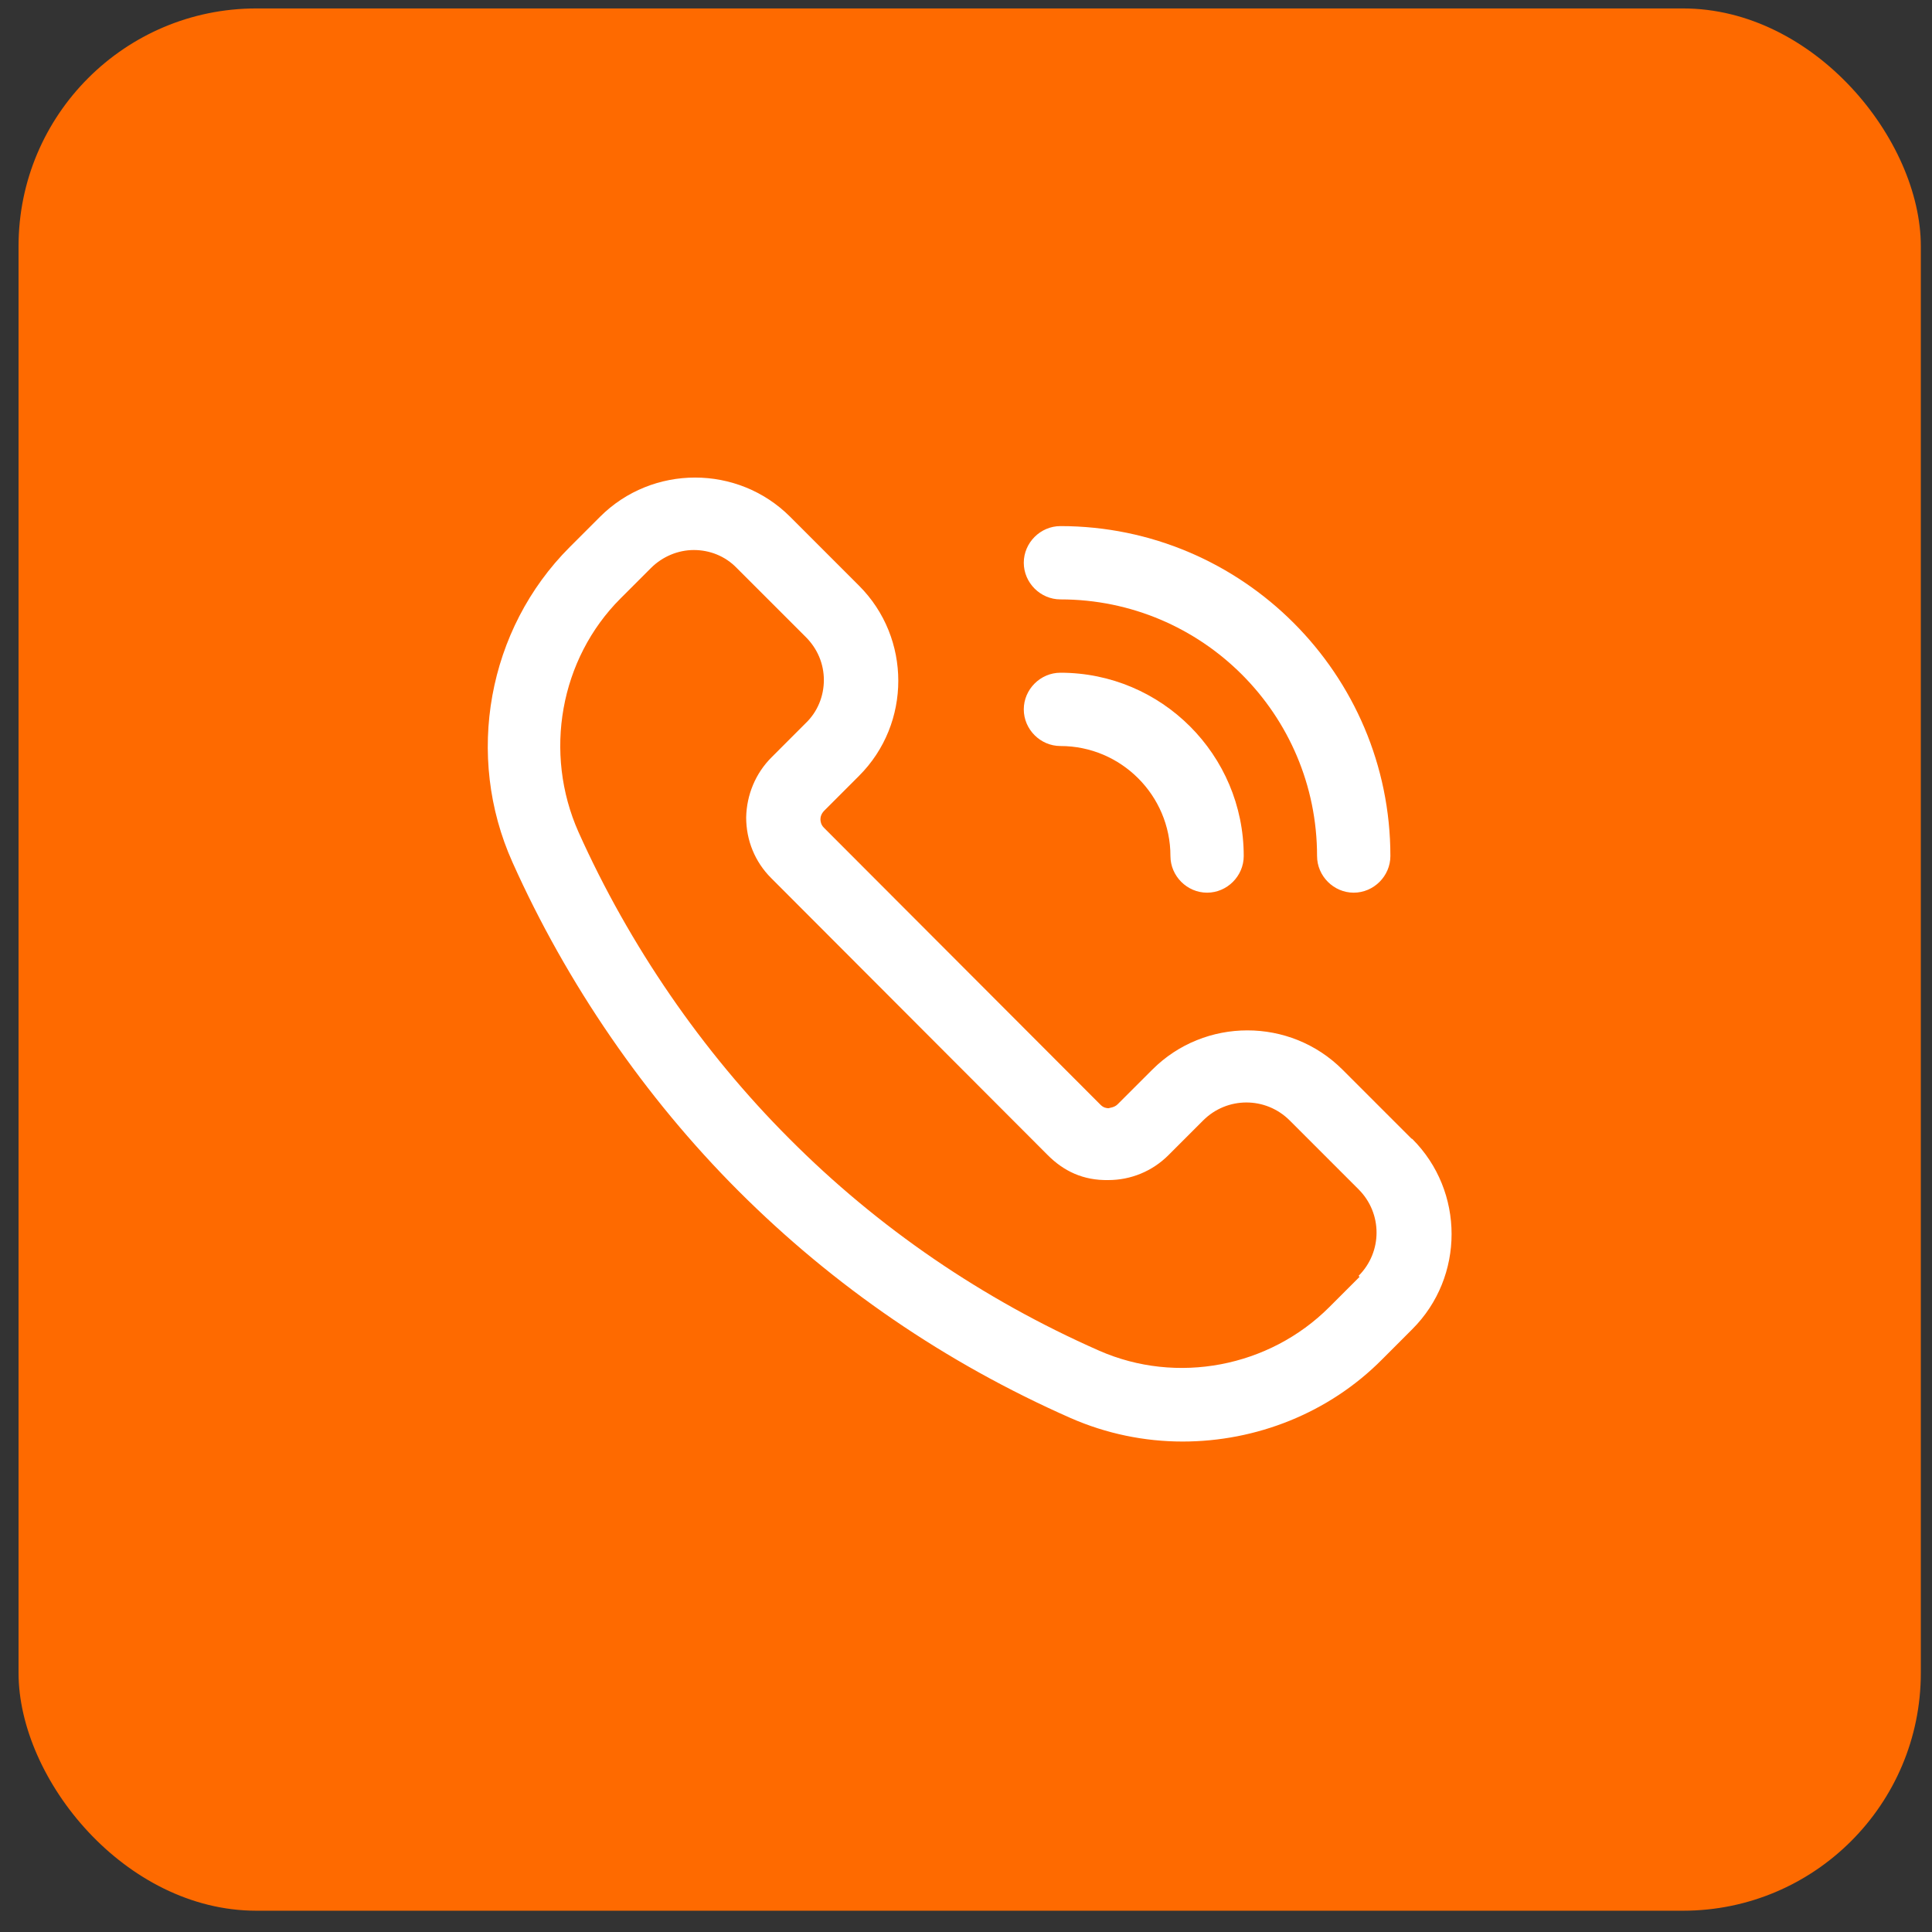
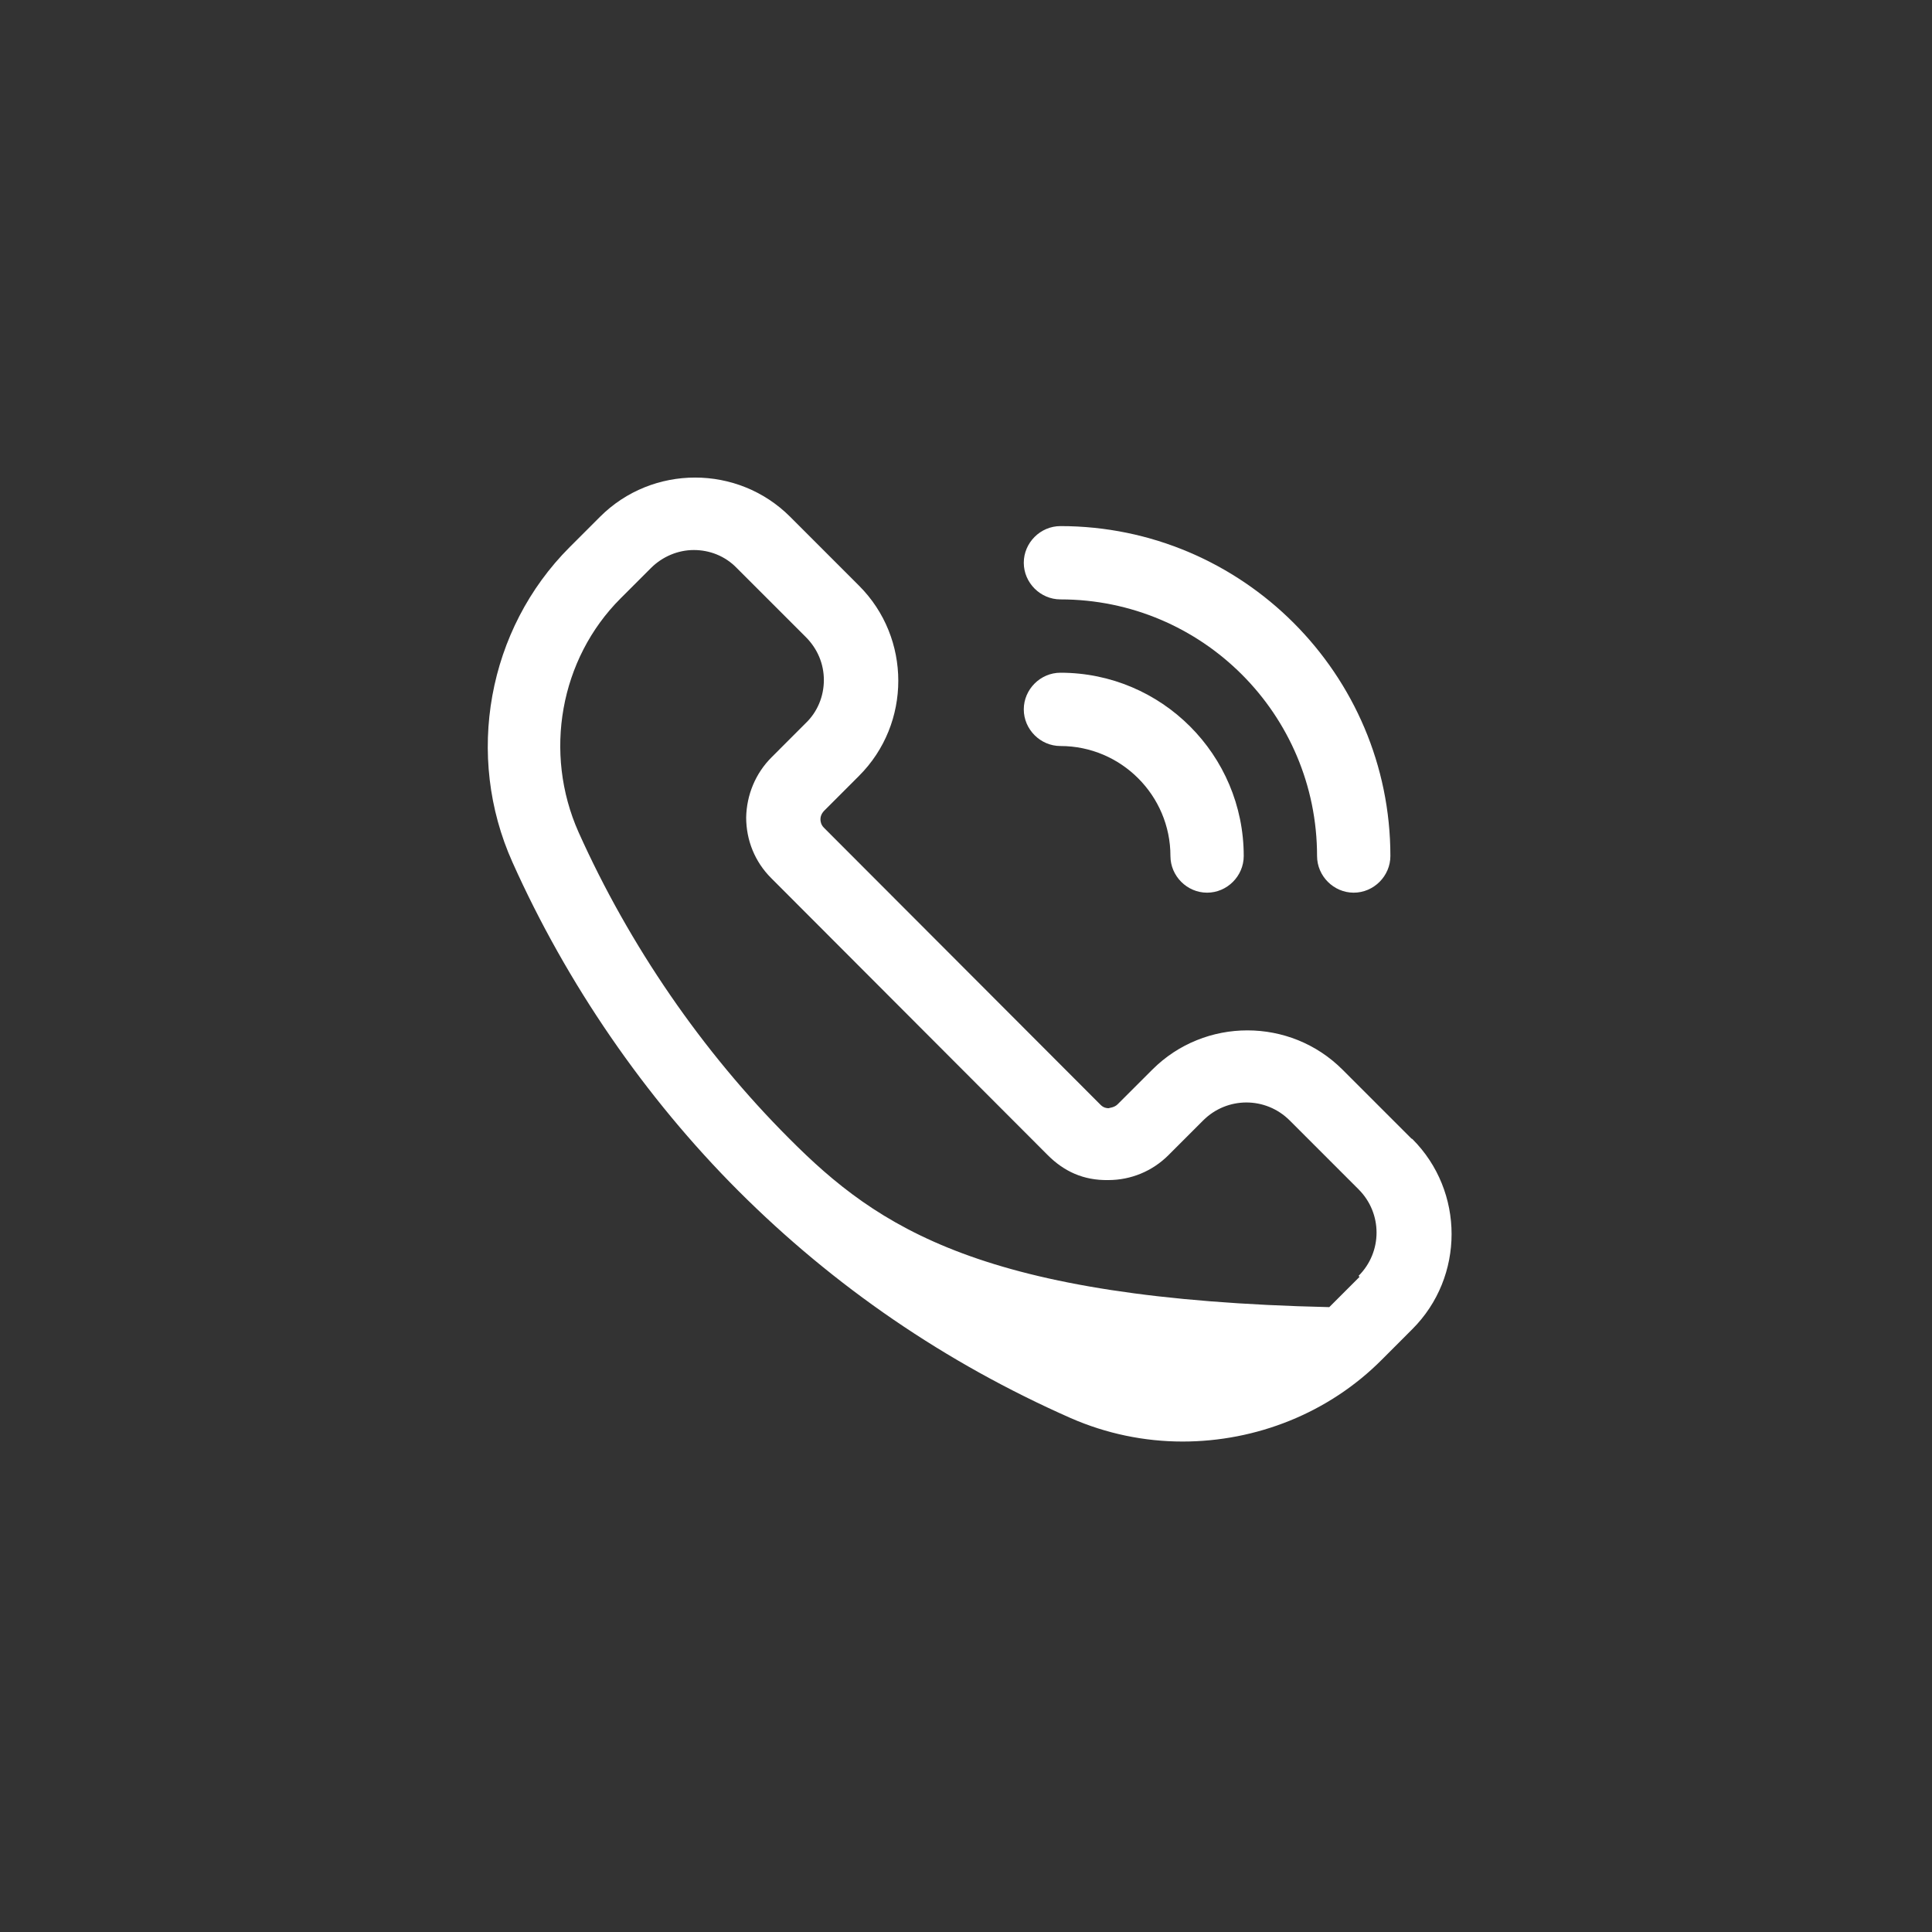
<svg xmlns="http://www.w3.org/2000/svg" width="65" height="65" viewBox="0 0 65 65" fill="none">
  <rect x="0" y="0" width="65" height="65" fill="#333333" stroke="none" />
-   <rect x="0.624" y="0.284" width="64" height="64" rx="8" fill="#FE6A00" />
-   <path d="M47.484 38.304L45.166 35.986C43.406 34.226 40.529 34.226 38.769 35.986L37.601 37.153C37.486 37.268 37.322 37.268 37.305 37.285C37.223 37.285 37.124 37.268 37.026 37.169L27.718 27.846C27.62 27.747 27.603 27.632 27.603 27.566C27.603 27.5 27.62 27.385 27.735 27.27L28.902 26.102C30.662 24.343 30.662 21.465 28.902 19.706L26.584 17.387C24.824 15.627 21.947 15.627 20.187 17.387L19.167 18.407C16.405 21.169 15.632 25.428 17.243 29.013C19.069 33.091 21.7 36.923 24.841 40.064C28.064 43.287 31.813 45.852 36.023 47.71C37.223 48.236 38.506 48.499 39.788 48.499C42.255 48.499 44.705 47.546 46.498 45.737L47.517 44.717C49.277 42.958 49.277 40.08 47.517 38.321L47.484 38.304ZM45.741 42.958L44.722 43.977C42.699 46 39.591 46.592 36.977 45.441C33.063 43.714 29.544 41.313 26.551 38.304C23.624 35.377 21.174 31.809 19.463 27.994C18.279 25.33 18.838 22.172 20.878 20.133L21.897 19.114C22.292 18.719 22.818 18.505 23.344 18.505C23.87 18.505 24.397 18.703 24.791 19.114L27.11 21.432C27.505 21.827 27.718 22.337 27.718 22.879C27.718 23.422 27.505 23.948 27.11 24.326L25.959 25.478C25.416 26.02 25.12 26.744 25.104 27.5C25.104 28.273 25.4 28.997 25.942 29.539L35.25 38.863C35.792 39.406 36.45 39.718 37.289 39.702C38.045 39.702 38.769 39.406 39.312 38.863L40.479 37.696C41.285 36.89 42.584 36.89 43.39 37.696L45.708 40.014C46.514 40.82 46.514 42.119 45.708 42.925L45.741 42.958Z" fill="white" />
+   <path d="M47.484 38.304L45.166 35.986C43.406 34.226 40.529 34.226 38.769 35.986L37.601 37.153C37.486 37.268 37.322 37.268 37.305 37.285C37.223 37.285 37.124 37.268 37.026 37.169L27.718 27.846C27.62 27.747 27.603 27.632 27.603 27.566C27.603 27.5 27.62 27.385 27.735 27.27L28.902 26.102C30.662 24.343 30.662 21.465 28.902 19.706L26.584 17.387C24.824 15.627 21.947 15.627 20.187 17.387L19.167 18.407C16.405 21.169 15.632 25.428 17.243 29.013C19.069 33.091 21.7 36.923 24.841 40.064C28.064 43.287 31.813 45.852 36.023 47.71C37.223 48.236 38.506 48.499 39.788 48.499C42.255 48.499 44.705 47.546 46.498 45.737L47.517 44.717C49.277 42.958 49.277 40.08 47.517 38.321L47.484 38.304ZM45.741 42.958L44.722 43.977C33.063 43.714 29.544 41.313 26.551 38.304C23.624 35.377 21.174 31.809 19.463 27.994C18.279 25.33 18.838 22.172 20.878 20.133L21.897 19.114C22.292 18.719 22.818 18.505 23.344 18.505C23.87 18.505 24.397 18.703 24.791 19.114L27.11 21.432C27.505 21.827 27.718 22.337 27.718 22.879C27.718 23.422 27.505 23.948 27.11 24.326L25.959 25.478C25.416 26.02 25.12 26.744 25.104 27.5C25.104 28.273 25.4 28.997 25.942 29.539L35.25 38.863C35.792 39.406 36.45 39.718 37.289 39.702C38.045 39.702 38.769 39.406 39.312 38.863L40.479 37.696C41.285 36.89 42.584 36.89 43.39 37.696L45.708 40.014C46.514 40.82 46.514 42.119 45.708 42.925L45.741 42.958Z" fill="white" />
  <path d="M35.678 25.099C37.717 25.099 39.378 26.76 39.378 28.799C39.378 29.474 39.937 30.033 40.611 30.033C41.285 30.033 41.844 29.474 41.844 28.799C41.844 25.395 39.082 22.633 35.678 22.633C35.003 22.633 34.444 23.192 34.444 23.866C34.444 24.54 35.003 25.099 35.678 25.099Z" fill="white" />
  <path d="M35.678 20.166C40.447 20.166 44.311 24.031 44.311 28.8C44.311 29.474 44.87 30.033 45.544 30.033C46.218 30.033 46.778 29.474 46.778 28.8C46.778 22.682 41.795 17.7 35.678 17.7C35.003 17.7 34.444 18.259 34.444 18.933C34.444 19.607 35.003 20.166 35.678 20.166Z" fill="white" />
</svg>